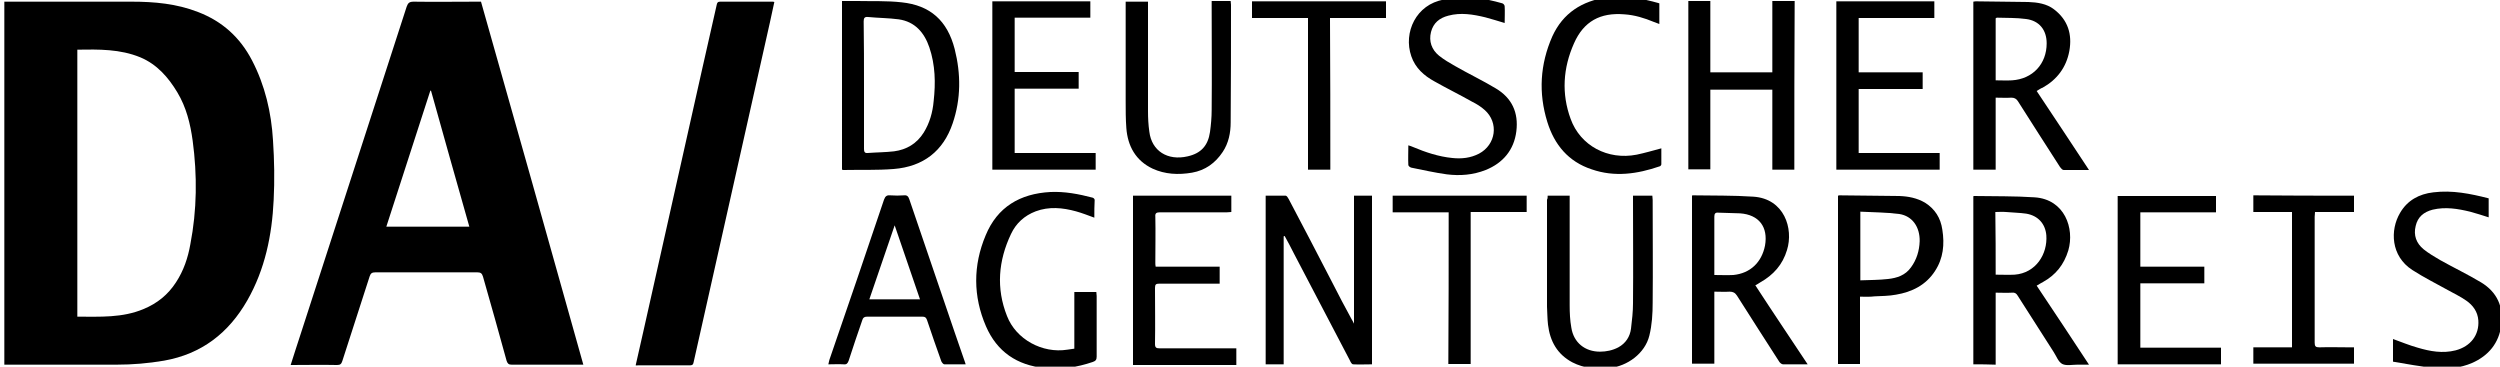
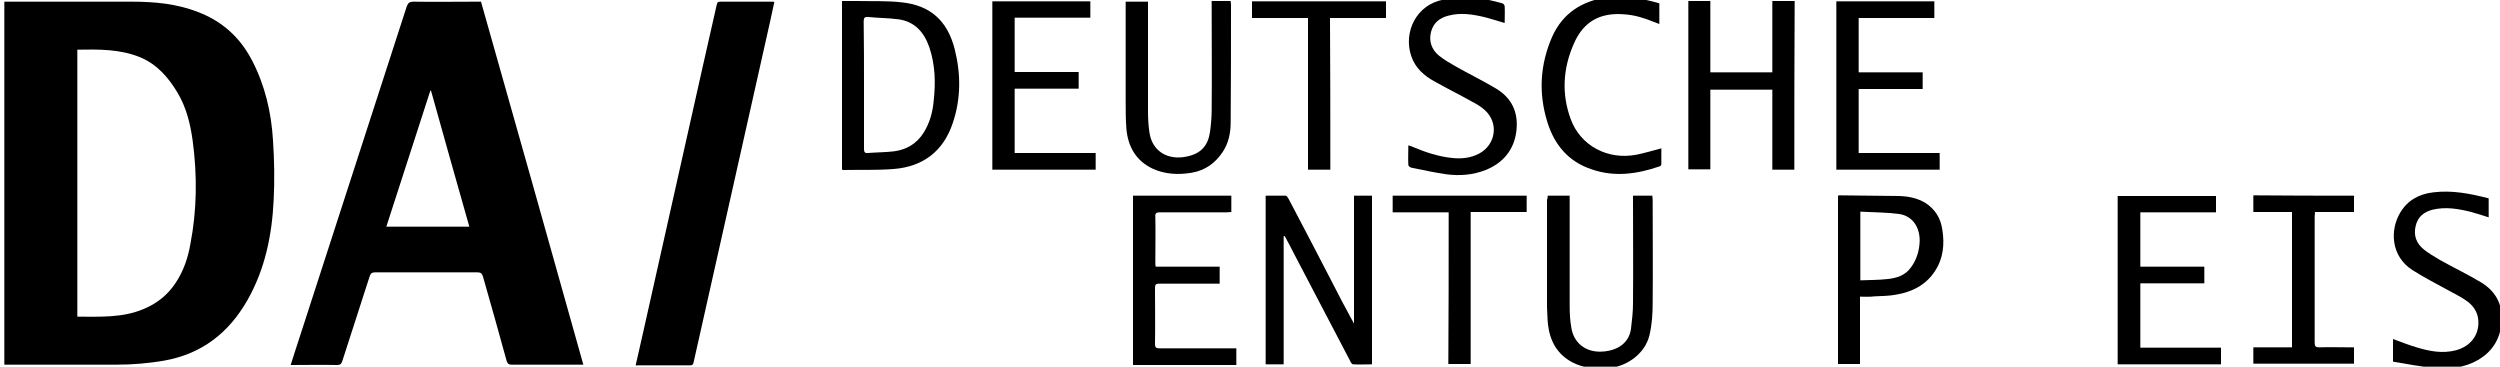
<svg xmlns="http://www.w3.org/2000/svg" version="1.1" id="Ebene_1" x="0px" y="0px" viewBox="560 400 750 110" xml:space="preserve">
  <style type="text/css">
	.st0{fill:#FFFFFF;}
</style>
  <g>
    <path d="M1000.8,399c2,0.3,3.9,0.6,5.9,1c1.3,0.3,2.7,0.6,4,1c0.3,0.1,0.7,0.5,0.7,0.9c0.1,1.6,0,3.3,0,5c-2-0.6-3.9-1.2-5.8-1.7   c-3.7-0.9-7.4-1.5-11.1-0.5c-2.7,0.7-4.5,2.2-5.2,4.9c-0.7,2.8,0.2,5.3,2.4,7.1c1.5,1.2,3.2,2.2,4.8,3.1c4,2.3,8.2,4.3,12.2,6.7   c4.9,2.9,6.9,7.3,6.2,12.9c-0.7,5.6-4,9.5-9.2,11.6c-3.8,1.5-7.7,1.8-11.7,1.3c-3.6-0.5-7.1-1.3-10.6-2c-0.4-0.1-0.9-0.5-0.9-0.8   c-0.1-1.9,0-3.8,0-5.9c0.6,0.2,1,0.3,1.4,0.5c3.8,1.6,7.7,2.9,11.8,3.3c2.8,0.3,5.5,0,8-1.3c5.1-2.7,6-9.3,1.7-13.1   c-1.1-1-2.4-1.8-3.8-2.5c-3.7-2.1-7.6-4-11.3-6.1c-3.1-1.7-5.7-4-6.9-7.5c-2.5-7.2,1.5-15.6,9.7-17c0.9-0.2,1.7-0.3,2.6-0.5   C997.4,399,999.1,399,1000.8,399z" />
    <path d="M1048.3,399c1.9,0.3,3.8,0.6,5.6,1c1.3,0.3,2.6,0.6,3.9,1c0,2.1,0,4,0,6.2c-0.6-0.2-1.1-0.4-1.6-0.6   c-2.9-1.2-5.8-2.1-8.9-2.3c-7.2-0.6-12.2,2.1-15.1,8.7c-3.3,7.4-3.8,15.1-1,22.7c2.9,8,11.1,12.4,19.8,10.7   c2.4-0.5,4.8-1.2,7.4-1.9c0,1.6,0,3.2,0,4.8c0,0.2-0.3,0.6-0.5,0.6c-6.7,2.3-13.5,3.3-20.4,0.9c-7-2.3-11.2-7.4-13.3-14.2   c-2.7-8.7-2.2-17.3,1.5-25.7c3.2-7,8.9-10.6,16.4-11.7c0.4-0.1,0.8-0.2,1.1-0.3C1044.9,399,1046.6,399,1048.3,399z" />
    <path d="M1347,471.3c-0.6,2.5-1.3,4.8-2.8,6.9c-6.3,9.2-20.5,8.4-25.7-1.5c-3.1-5.9-2.3-12.4,2.1-17.5c4-4.6,10.7-6.2,16.7-3.9   c5.2,2,8.3,5.9,9.5,11.3c0.1,0.3,0.2,0.7,0.3,1C1347,468.9,1347,470.1,1347,471.3z M1320,469.5c0,6.5,5.4,11.9,11.8,11.8   c6.4,0,11.8-5.4,11.8-11.9c0-6.5-5.4-11.8-11.8-11.8C1325.3,457.7,1320,463,1320,469.5z" />
    <path d="M561.3,509.4c0-36.3,0-72.6,0-108.9c0.5,0,0.9,0,1.3,0c12.3,0,24.6,0,36.9,0c6.8,0,13.5,0.6,19.9,3.1   c7.3,2.8,12.6,7.6,16.2,14.5c3.9,7.5,5.8,15.6,6.3,24c0.4,6,0.5,12,0.2,17.9c-0.5,10.6-2.6,20.8-7.9,30.1   c-5.6,9.8-13.7,16.1-25,18.1c-4.7,0.8-9.4,1.2-14.2,1.2c-10.9,0-21.8,0-32.7,0C562.1,509.4,561.7,509.4,561.3,509.4z M583.2,414.9   c0,26.8,0,53.4,0,80.1c6.8,0,13.5,0.4,19.9-2.3c4.1-1.7,7.3-4.3,9.7-8c2.3-3.5,3.6-7.4,4.3-11.4c2-10.3,2.1-20.7,0.7-31.1   c-0.7-5.1-1.9-10-4.6-14.5c-2.7-4.5-6.1-8.4-11.1-10.5C596,414.7,589.7,414.8,583.2,414.9z" />
    <path d="M735,509.4c-0.5,0-0.8,0-1.2,0c-6.8,0-13.5,0-20.3,0c-0.9,0-1.2-0.3-1.5-1.1c-2.3-8.4-4.7-16.9-7.1-25.3   c-0.3-1-0.7-1.3-1.7-1.3c-10.2,0-20.4,0-30.6,0c-1,0-1.4,0.3-1.7,1.2c-2.7,8.5-5.5,16.9-8.2,25.4c-0.3,0.9-0.6,1.2-1.6,1.2   c-4.6-0.1-9.2,0-13.9,0c1-3.2,2-6.2,3-9.3c10.6-32.7,21.2-65.5,31.8-98.2c0.4-1.1,0.8-1.5,2.1-1.5c6.3,0.1,12.6,0,18.8,0   c0.4,0,0.9,0,1.4,0C714.6,436.8,724.8,473,735,509.4z M689.3,427.2c-0.1,0-0.2,0-0.2,0c-4.4,13.6-8.8,27.2-13.2,40.8   c8.4,0,16.5,0,24.9,0C696.9,454.3,693.1,440.8,689.3,427.2z" />
    <path d="M750.7,509.6c0.8-3.6,1.6-7.1,2.4-10.6c5.9-26.2,11.7-52.3,17.6-78.5c1.4-6.3,2.9-12.7,4.3-19c0.1-0.6,0.3-1,1-1   c5.3,0,10.6,0,15.8,0c0.1,0,0.2,0,0.5,0.1c-0.4,2-0.9,4-1.3,6c-6.3,28.1-12.6,56.1-18.9,84.2c-1.3,5.9-2.7,11.9-4,17.8   c-0.1,0.6-0.3,1-1,1c-5.3,0-10.6,0-15.8,0C751.1,509.7,751,509.6,750.7,509.6z" />
    <path d="M945.1,470.9c0,12.8,0,25.5,0,38.4c-1.8,0-3.6,0-5.4,0c0-16.8,0-33.6,0-50.6c2,0,4,0,6,0c0.3,0,0.7,0.6,0.9,1   c4.4,8.4,8.8,16.7,13.1,25.1c1.9,3.7,3.8,7.4,5.8,11c0.2,0.3,0.4,0.7,0.7,1.3c0-13,0-25.7,0-38.4c1.8,0,3.6,0,5.4,0   c0,16.8,0,33.6,0,50.6c-1.9,0-3.8,0.1-5.7,0c-0.3,0-0.7-0.6-0.9-1.1c-5.6-10.7-11.2-21.4-16.8-32.1c-0.9-1.8-1.8-3.5-2.8-5.3   C945.3,470.8,945.2,470.9,945.1,470.9z" />
    <path d="M812.6,400.3c1.6,0,3,0,4.5,0c4.5,0.1,9-0.1,13.4,0.4c8.6,0.9,13.7,5.5,15.9,14c1.9,7.5,1.9,15-0.6,22.3   c-2.8,8.3-8.8,13-17.7,13.7c-5,0.4-10.1,0.2-15.1,0.3c-0.1,0-0.2-0.1-0.4-0.1C812.6,434,812.6,417.2,812.6,400.3z M819.2,425.6   c0,6.4,0,12.8,0,19.1c0,0.8,0.2,1.3,1.1,1.2c2.6-0.2,5.3-0.2,7.9-0.5c3.8-0.5,6.8-2.3,8.9-5.6c1.8-2.9,2.7-6.1,3-9.5   c0.6-5.4,0.5-10.8-1.3-16.1c-1.5-4.4-4.3-7.7-9.2-8.4c-3-0.4-6.1-0.4-9.2-0.7c-1-0.1-1.3,0.3-1.3,1.3   C819.2,412.9,819.2,419.2,819.2,425.6z" />
-     <path d="M1102.3,509.3c-2.7,0-5.1,0-7.4,0c-0.4,0-1-0.5-1.2-0.9c-4.2-6.5-8.4-13.1-12.6-19.7c-0.6-0.9-1.2-1.2-2.2-1.2   c-1.5,0.1-3,0-4.6,0c0,7.2,0,14.4,0,21.6c-2.3,0-4.5,0-6.7,0c0-16.8,0-33.6,0-50.4c0.1-0.1,0.2-0.1,0.2-0.1   c6.1,0.1,12.2,0,18.2,0.4c9.3,0.6,12.1,9.6,10.1,16c-1.3,4.4-4.1,7.5-8,9.7c-0.5,0.3-0.9,0.6-1.5,0.9   C1091.8,493.6,1097,501.3,1102.3,509.3z M1074.3,482.5c2,0,3.8,0.1,5.7,0c5.1-0.5,8.5-3.8,9.5-8.8c1-5.6-1.8-9.3-7.5-9.7   c-2.2-0.1-4.3-0.1-6.5-0.2c-0.9-0.1-1.2,0.3-1.2,1.2c0,5.5,0,11.1,0,16.6C1074.3,481.8,1074.3,482.2,1074.3,482.5z" />
-     <path d="M1152,509.3c0-16.9,0-33.6,0-50.4c0.1-0.1,0.2-0.1,0.2-0.1c6.1,0.1,12.2,0,18.2,0.4c9,0.6,12,9.3,10.1,15.9   c-1.3,4.3-3.8,7.4-7.6,9.5c-0.6,0.3-1.2,0.7-1.9,1.1c5.2,7.8,10.4,15.6,15.7,23.7c-1.3,0-2.4,0-3.5,0c-1.5,0-3.3,0.4-4.5-0.2   c-1.2-0.6-1.8-2.4-2.6-3.6c-3.6-5.6-7.2-11.3-10.8-16.9c-0.4-0.7-0.9-1-1.7-0.9c-1.6,0.1-3.2,0-4.9,0c0,7.2,0,14.4,0,21.6   C1156.4,509.3,1154.3,509.3,1152,509.3z M1158.7,482.4c2,0,3.9,0.1,5.7,0c6.4-0.5,9.9-6.2,9.5-11.8c-0.3-3.5-2.5-5.9-6-6.5   c-2-0.3-4.1-0.3-6.1-0.5c-1.1-0.1-2.1,0-3.2,0C1158.7,470.1,1158.7,476.3,1158.7,482.4z" />
-     <path d="M1171,427.3c5.3,7.9,10.4,15.7,15.7,23.7c-2.7,0-5.2,0-7.6,0c-0.4,0-0.8-0.5-1.1-0.9c-4.2-6.5-8.4-13.1-12.6-19.7   c-0.5-0.8-1.1-1.1-2-1.1c-1.5,0.1-3.1,0-4.7,0c0,7.3,0,14.4,0,21.6c-2.3,0-4.4,0-6.7,0c0-16.8,0-33.6,0-50.4c0.2,0,0.4-0.1,0.7-0.1   c5.3,0.1,10.6,0.1,15.8,0.2c2.7,0.1,5.5,0.5,7.7,2.2c4.2,3.2,5.5,7.5,4.6,12.5c-0.9,4.9-3.7,8.6-8,11   C1172.2,426.5,1171.7,426.9,1171,427.3z M1158.7,424.1c1.7,0,3.3,0.1,4.9,0c6.2-0.4,10.4-4.9,10.4-11.1c0-4-2.2-6.8-6.2-7.3   c-2.9-0.4-5.8-0.3-8.7-0.4c-0.1,0-0.3,0.1-0.4,0.2C1158.7,411.7,1158.7,417.9,1158.7,424.1z" />
    <path d="M1098.3,450.9c-2.2,0-4.3,0-6.6,0c0-8,0-16,0-24c-6.3,0-12.4,0-18.6,0c0,8,0,15.9,0,23.9c-2.3,0-4.4,0-6.6,0   c0-16.8,0-33.6,0-50.5c2.2,0,4.3,0,6.6,0c0,7.1,0,14.2,0,21.4c6.2,0,12.3,0,18.6,0c0-7.1,0-14.2,0-21.4c2.3,0,4.4,0,6.7,0   C1098.3,417.2,1098.3,434,1098.3,450.9z" />
-     <path d="M849.7,509.3c-2.3,0-4.4,0-6.4,0c-0.3,0-0.7-0.5-0.9-0.9c-1.5-4.1-2.9-8.3-4.3-12.4c-0.3-0.8-0.6-1-1.4-1   c-5.5,0-11,0-16.6,0c-0.8,0-1.2,0.3-1.4,1c-1.4,4.1-2.8,8.1-4.1,12.2c-0.3,0.8-0.6,1.2-1.5,1.1c-1.5-0.1-2.9,0-4.6,0   c0.1-0.5,0.2-0.9,0.3-1.3c5.5-16,11-32,16.4-48.1c0.4-1.1,0.9-1.4,1.9-1.3c1.4,0.1,2.7,0.1,4.1,0c0.9-0.1,1.3,0.3,1.6,1.2   c4.5,13.3,9.1,26.6,13.6,39.9c0.9,2.7,1.9,5.4,2.8,8.1C849.4,508.3,849.5,508.7,849.7,509.3z M828.4,467.6   c-2.6,7.6-5.1,14.9-7.6,22.2c5.2,0,10.1,0,15.2,0C833.5,482.5,831,475.2,828.4,467.6z" />
-     <path d="M888.3,465.3c-1.9-0.7-3.7-1.4-5.5-1.9c-4-1.1-8.1-1.5-12.1,0c-3.4,1.3-5.9,3.6-7.4,6.8c-3.8,8-4.5,16.3-1.2,24.6   c2.7,7,10.6,11.3,18.1,10.1c0.7-0.1,1.3-0.2,2.1-0.3c0-5.7,0-11.3,0-17c2.3,0,4.4,0,6.6,0c0,0.4,0.1,0.8,0.1,1.2   c0,6.1,0,12.1,0,18.2c0,0.9-0.3,1.3-1.2,1.6c-4.7,1.6-9.4,2.3-14.4,1.8c-8.3-0.8-14.3-4.9-17.6-12.5c-3.9-9-3.9-18.3-0.1-27.3   c3.5-8.5,10.3-12.5,19.4-13c4.3-0.2,8.5,0.6,12.7,1.7c0.3,0.1,0.6,0.4,0.6,0.7C888.3,461.6,888.3,463.5,888.3,465.3z" />
-     <path d="M1024.3,458.7c2.2,0,4.4,0,6.6,0c0,0.5,0,1,0,1.4c0,10.5,0,21,0,31.5c0,2.2,0.1,4.5,0.5,6.7c0.7,4.5,4.1,7.2,8.6,7.2   c1.9,0,3.8-0.4,5.5-1.3c2.2-1.2,3.5-3.2,3.8-5.6c0.3-2.5,0.6-5.1,0.6-7.6c0.1-10.3,0-20.5,0-30.8c0-0.5,0-0.9,0-1.5   c2,0,3.8,0,5.8,0c0,0.4,0.1,0.8,0.1,1.3c0,10.3,0.1,20.5,0,30.8c0,3.3-0.2,6.7-1,9.9c-1.3,5.3-6.6,9.2-12,9.7   c-3.9,0.4-7.6,0.1-11.1-1.7c-4.5-2.4-6.7-6.3-7.3-11.3c-0.2-1.8-0.2-3.6-0.3-5.4c0-10.7,0-21.4,0-32.1   C1024.3,459.6,1024.3,459.2,1024.3,458.7z" />
+     <path d="M1024.3,458.7c2.2,0,4.4,0,6.6,0c0,0.5,0,1,0,1.4c0,10.5,0,21,0,31.5c0,2.2,0.1,4.5,0.5,6.7c0.7,4.5,4.1,7.2,8.6,7.2   c1.9,0,3.8-0.4,5.5-1.3c2.2-1.2,3.5-3.2,3.8-5.6c0.3-2.5,0.6-5.1,0.6-7.6c0.1-10.3,0-20.5,0-30.8c0-0.5,0-0.9,0-1.5   c2,0,3.8,0,5.8,0c0,0.4,0.1,0.8,0.1,1.3c0,10.3,0.1,20.5,0,30.8c0,3.3-0.2,6.7-1,9.9c-1.3,5.3-6.6,9.2-12,9.7   c-3.9,0.4-7.6,0.1-11.1-1.7c-4.5-2.4-6.7-6.3-7.3-11.3c-0.2-1.8-0.2-3.6-0.3-5.4c0-10.7,0-21.4,0-32.1   C1024.3,459.6,1024.3,459.2,1024.3,458.7" />
    <path d="M923.5,400.3c2,0,3.8,0,5.7,0c0,0.4,0.1,0.8,0.1,1.1c0,11.8,0,23.5-0.1,35.3c0,3.1-0.6,6.2-2.4,8.9   c-2.2,3.3-5.2,5.5-9.2,6.2c-4.1,0.7-8.1,0.5-11.8-1.2c-5.1-2.4-7.5-6.8-7.9-12.2c-0.2-2.7-0.2-5.3-0.2-8c0-9.5,0-18.9,0-28.4   c0-0.5,0-1,0-1.5c2.2,0,4.4,0,6.7,0c0,0.5,0,1,0,1.4c0,10.5,0,20.9,0,31.4c0,2.1,0.1,4.1,0.4,6.2c0.7,5.8,5.5,8.8,11.5,7.4   c4-0.9,6.1-3.2,6.7-7.3c0.3-2.2,0.5-4.4,0.5-6.6c0.1-10.4,0-20.8,0-31.1C923.5,401.4,923.5,400.9,923.5,400.3z" />
    <path d="M1118,489c0,6.8,0,13.5,0,20.2c-2.3,0-4.4,0-6.6,0c0-16.8,0-33.6,0-50.5c0.1,0,0.3-0.1,0.4-0.1c6,0.1,12,0.1,18,0.2   c2.7,0.1,5.3,0.6,7.7,2c3,1.9,4.7,4.6,5.2,8.1c0.7,4.4,0.3,8.6-2.2,12.4c-2.7,4.2-6.9,6.3-11.7,7.1c-2.1,0.4-4.3,0.4-6.4,0.5   C1120.9,489.1,1119.5,489,1118,489z M1118.1,463.5c0,7,0,13.7,0,20.6c2.9-0.1,5.6-0.1,8.3-0.4c2.7-0.3,5.2-1.1,6.9-3.5   c1.7-2.3,2.5-5,2.6-7.8c0.1-4.3-2.2-7.6-6.1-8.2C1125.9,463.7,1122,463.7,1118.1,463.5z" />
    <path d="M899.9,458.7c9.8,0,19.6,0,29.5,0c0,1.6,0,3.2,0,4.9c-0.4,0-0.9,0.1-1.4,0.1c-6.7,0-13.4,0-20.1,0c-1,0-1.4,0.3-1.3,1.3   c0.1,4.6,0,9.2,0,13.8c0,0.4,0,0.7,0.1,1.2c6.4,0,12.8,0,19.2,0c0,1.7,0,3.3,0,5.1c-0.5,0-0.9,0-1.4,0c-5.6,0-11.1,0-16.7,0   c-1,0-1.3,0.2-1.3,1.3c0,5.6,0.1,11.2,0,16.8c0,1.1,0.4,1.3,1.4,1.3c7.2,0,14.3,0,21.5,0c0.5,0,1,0,1.5,0c0,1.7,0,3.3,0,5   c-10.3,0-20.6,0-31,0C899.9,492.4,899.9,475.7,899.9,458.7z" />
    <path d="M864.4,426.6c0,6.5,0,12.8,0,19.3c8.1,0,16.2,0,24.3,0c0,1.7,0,3.3,0,5c-10.3,0-20.6,0-31,0c0-16.8,0-33.6,0-50.5   c9.8,0,19.6,0,29.4,0c0,1.6,0,3.2,0,4.9c-7.6,0-15.1,0-22.7,0c0,5.5,0,10.8,0,16.3c6.4,0,12.8,0,19.2,0c0,1.7,0,3.3,0,5   C877.3,426.6,870.9,426.6,864.4,426.6z" />
    <path d="M1226.3,504.3c0,1.8,0,3.3,0,5c-10.4,0-20.7,0-31,0c0-16.8,0-33.6,0-50.5c9.8,0,19.6,0,29.5,0c0,1.6,0,3.2,0,4.9   c-7.6,0-15.1,0-22.7,0c0,5.5,0,10.9,0,16.3c6.4,0,12.7,0,19.2,0c0,1.7,0,3.3,0,5c-6.4,0-12.7,0-19.2,0c0,6.5,0,12.8,0,19.3   C1210.1,504.3,1218.2,504.3,1226.3,504.3z" />
    <path d="M1117.6,445.9c8.1,0,16.2,0,24.3,0c0,1.7,0,3.3,0,5c-10.3,0-20.6,0-31,0c0-16.8,0-33.6,0-50.5c9.8,0,19.6,0,29.4,0   c0,1.6,0,3.2,0,5c-7.6,0-15.1,0-22.7,0c0,5.5,0,10.8,0,16.3c6.4,0,12.8,0,19.2,0c0,1.7,0,3.3,0,5c-6.4,0-12.8,0-19.2,0   C1117.6,433.1,1117.6,439.4,1117.6,445.9z" />
    <path d="M1277.9,508.5c0-2.5,0-4.6,0-6.8c2.5,0.9,4.9,1.9,7.4,2.6c3.7,1.1,7.5,1.8,11.4,0.8c4.5-1.2,7.1-4.6,6.8-9   c-0.2-2.6-1.6-4.5-3.6-5.9c-1.7-1.2-3.6-2.1-5.4-3.1c-3.6-2-7.4-3.9-10.8-6.1c-6.5-4.2-6.7-12-3.7-17.1c2.2-3.8,5.7-5.7,10-6.2   c5.7-0.7,11.1,0.4,16.6,1.8c0,1.9,0,3.7,0,5.7c-1.9-0.6-3.7-1.2-5.6-1.7c-3.7-0.9-7.4-1.5-11.2-0.6c-2.7,0.7-4.5,2.2-5.1,4.9   c-0.7,2.8,0.2,5.2,2.4,7c1.5,1.2,3.2,2.2,4.9,3.2c4.1,2.3,8.3,4.3,12.3,6.7c4.8,2.9,6.8,7.3,6.1,12.8c-0.7,5.4-3.8,9.2-8.8,11.4   c-3.5,1.5-7.3,1.9-11,1.5C1286.2,510,1282.1,509.2,1277.9,508.5z" />
    <path d="M1266.2,458.7c0,1.6,0,3.2,0,4.9c-3.9,0-7.7,0-11.7,0c0,0.6-0.1,1-0.1,1.4c0,12.6,0,25.2,0,37.8c0,1.1,0.3,1.4,1.4,1.4   c3-0.1,6,0,9,0c0.4,0,0.9,0,1.4,0c0,1.7,0,3.3,0,4.9c-10.1,0-20.1,0-30.2,0c0-1.6,0-3.2,0-4.9c3.8,0,7.7,0,11.6,0   c0-13.6,0-27,0-40.6c-3.9,0-7.7,0-11.6,0c0-1.7,0-3.3,0-5C1246.1,458.7,1256.1,458.7,1266.2,458.7z" />
    <path d="M959.1,450.9c-2.3,0-4.4,0-6.7,0c0-15.2,0-30.3,0-45.5c-5.7,0-11.2,0-16.8,0c0-1.7,0-3.3,0-5c13.4,0,26.8,0,40.2,0   c0,1.6,0,3.2,0,5c-5.6,0-11.1,0-16.8,0C959.1,420.6,959.1,435.7,959.1,450.9z" />
    <path d="M994.6,463.7c-5.7,0-11.2,0-16.8,0c0-1.7,0-3.3,0-5c13.4,0,26.8,0,40.2,0c0,1.6,0,3.2,0,4.9c-5.5,0-11.1,0-16.8,0   c0,15.3,0,30.4,0,45.6c-2.3,0-4.4,0-6.7,0C994.6,494.1,994.6,479,994.6,463.7z" />
    <path d="M1334.3,470.4c1.4,2.6,2.7,5.2,4.1,7.9c-1.2,0-2.3,0.1-3.3,0c-0.3,0-0.7-0.4-0.8-0.7c-1-1.8-2-3.6-2.9-5.5   c-0.5-1-1-1.4-2.2-0.9c0,2.3,0,4.6,0,7.1c-1.1,0-2.2,0-3.3,0c0-6,0-11.9,0-18.1c2.7,0.1,5.2,0.1,7.8,0.4c4.5,0.5,4.8,5.7,2.7,7.9   C1335.8,469.1,1335.1,469.7,1334.3,470.4z M1329.3,468.5c1.8-0.2,3.6,0.2,4.6-1.7c0.6-1.1,0.5-2.3-0.3-3.1   c-1.2-1.2-2.8-0.8-4.3-0.8C1329.3,464.8,1329.3,466.5,1329.3,468.5z" />
  </g>
</svg>